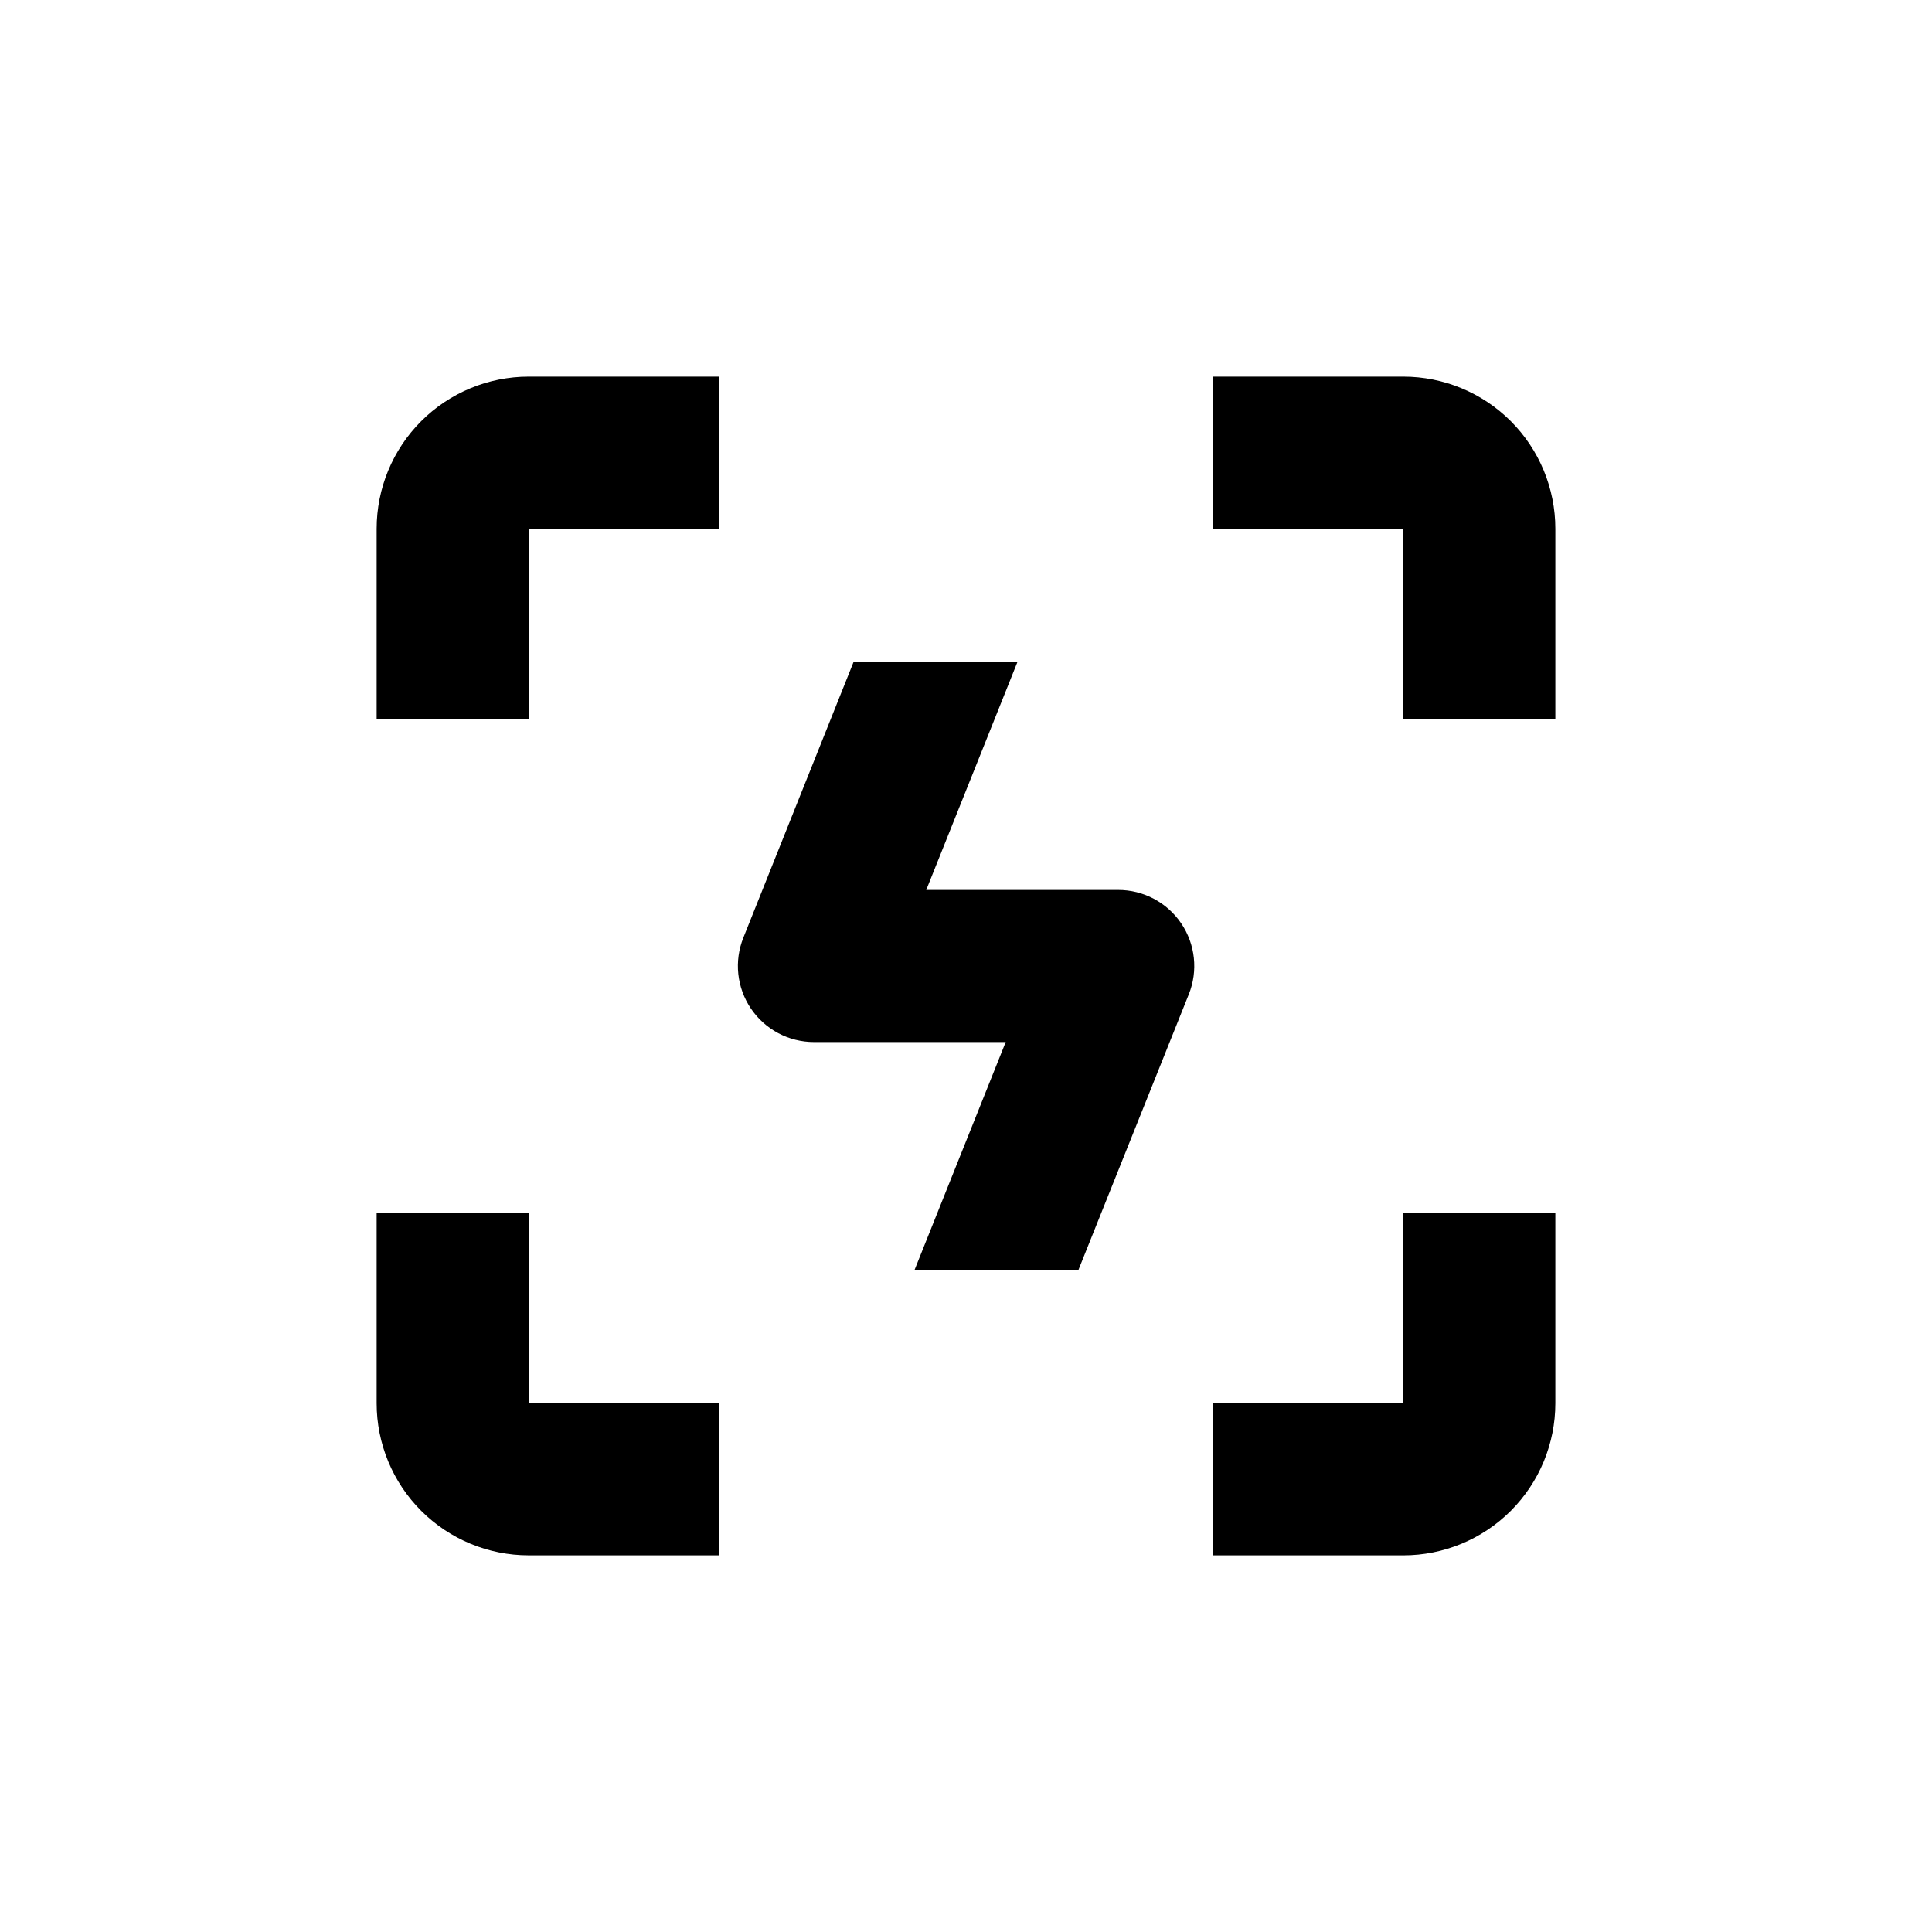
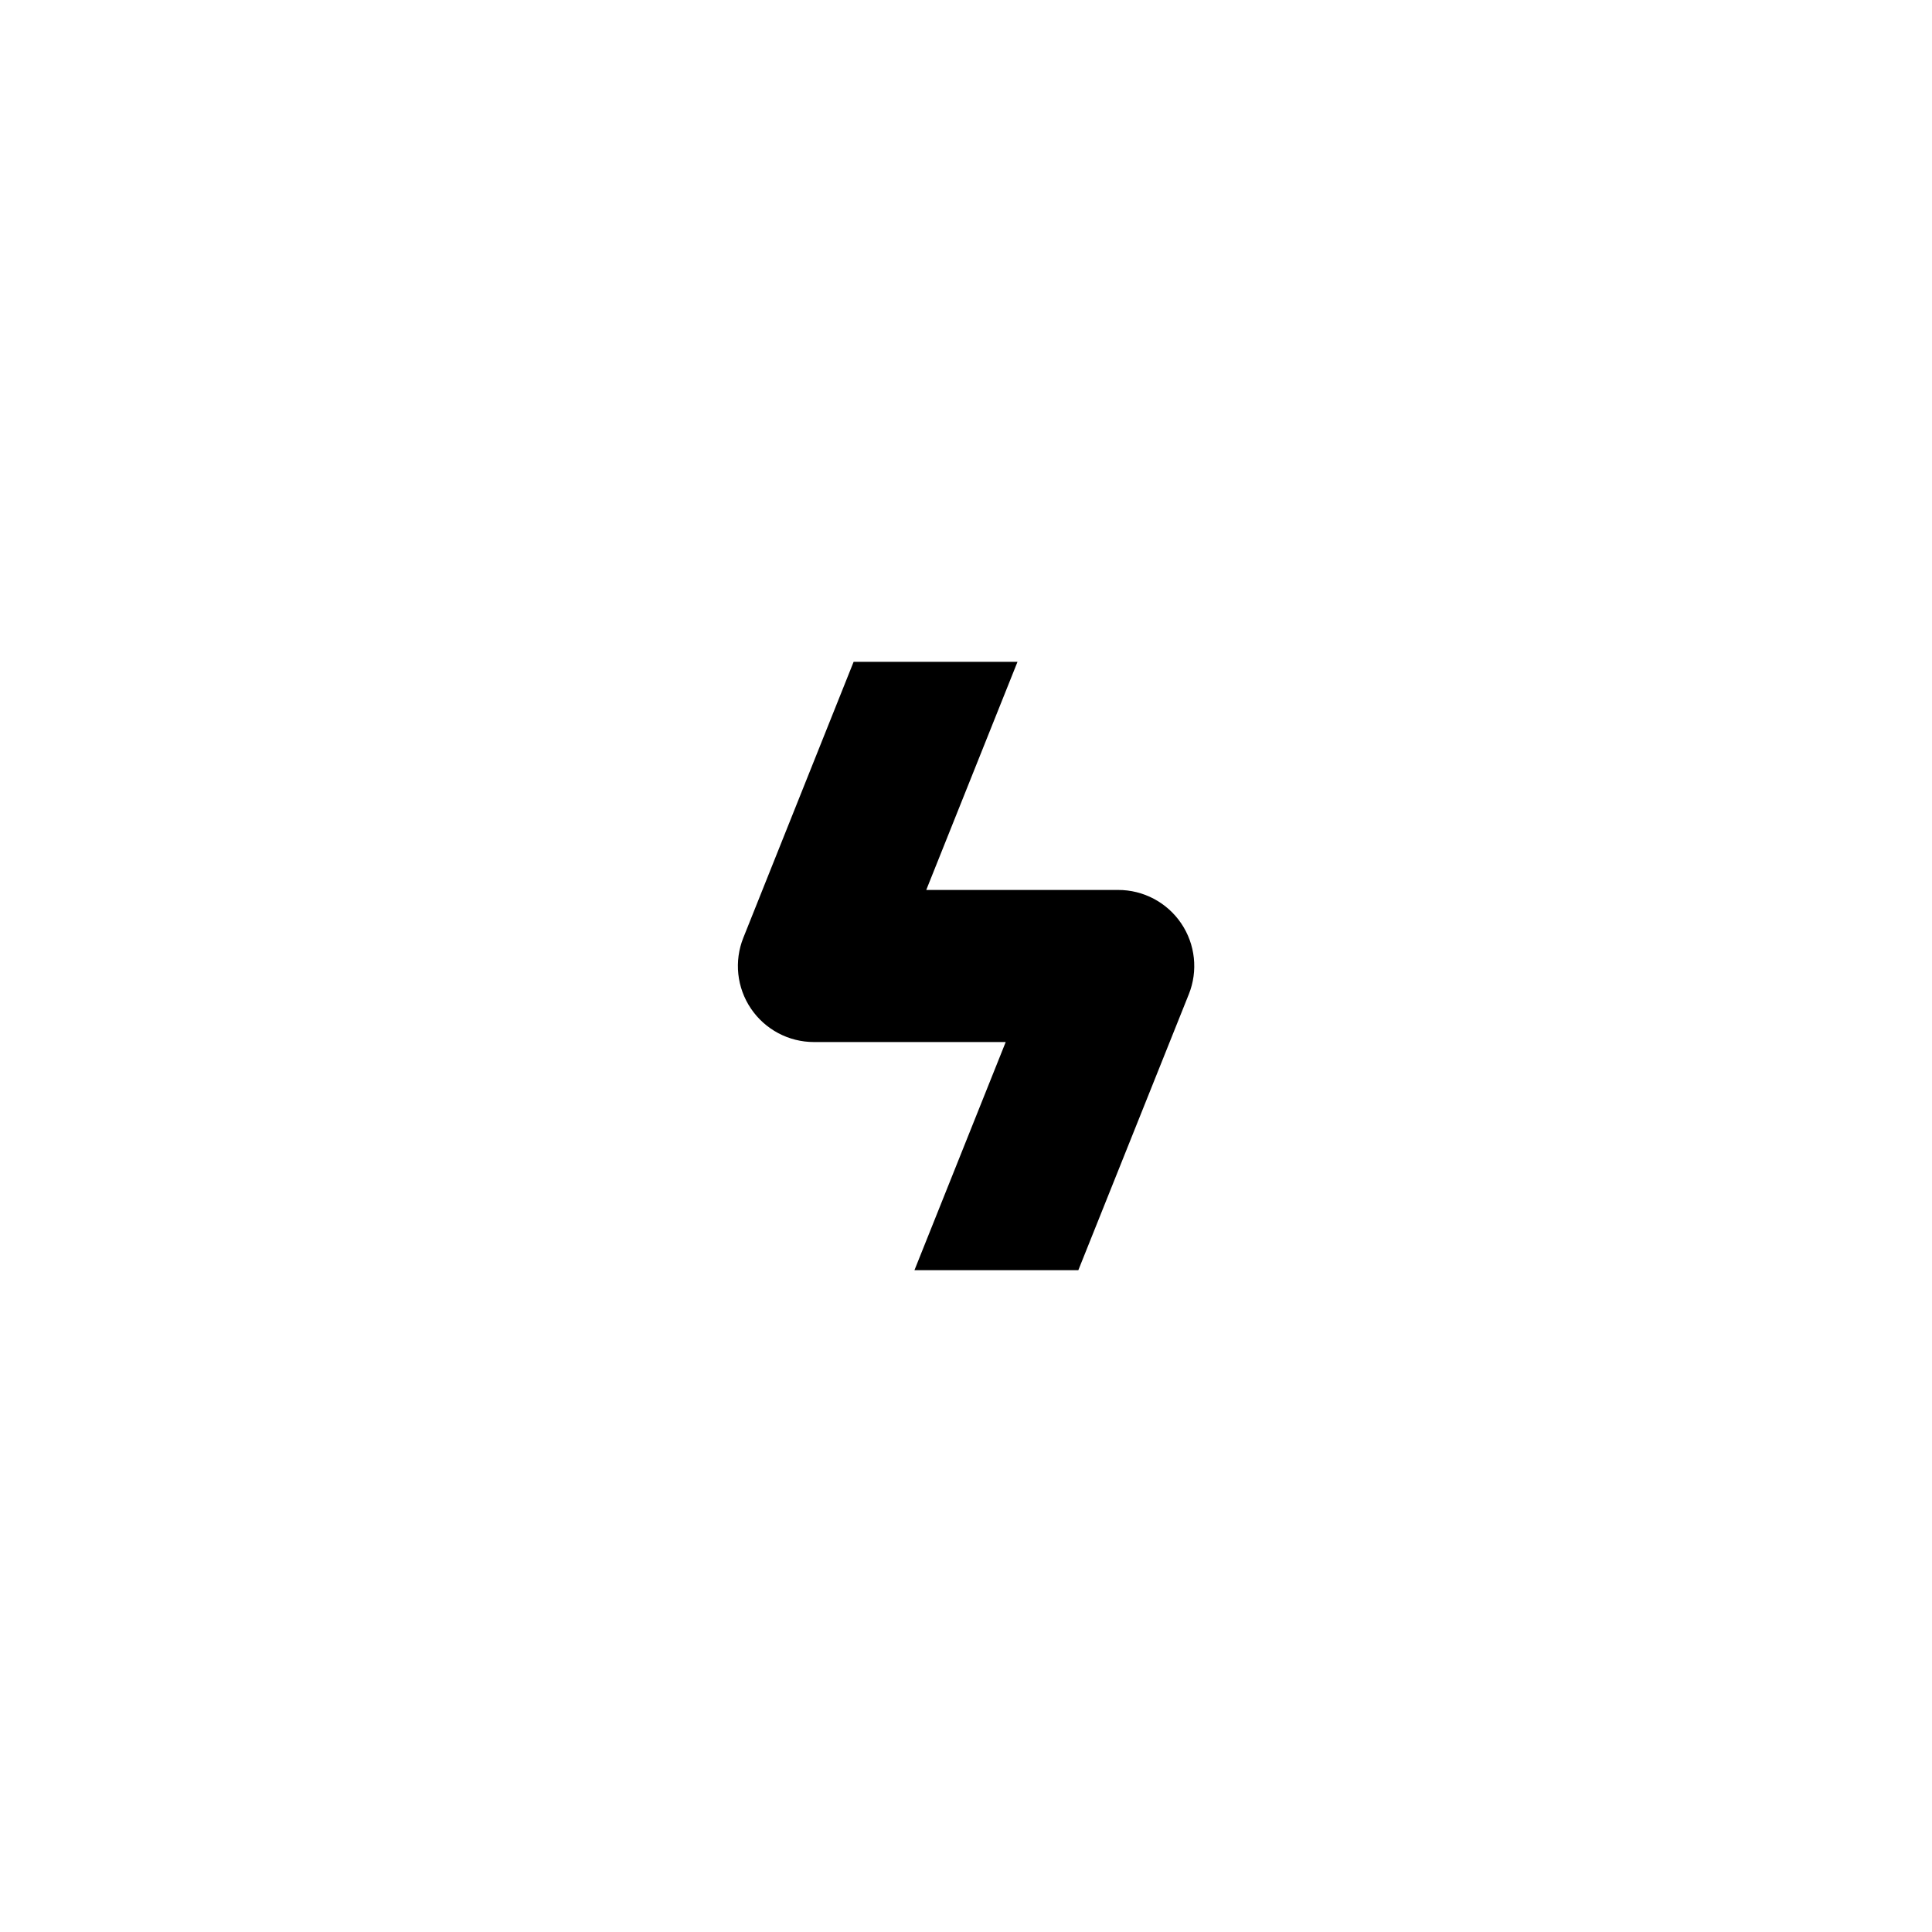
<svg xmlns="http://www.w3.org/2000/svg" fill="#000000" width="800px" height="800px" version="1.1" viewBox="144 144 512 512">
  <g>
-     <path d="m556.18 284.12c0-10.688-4.246-20.941-11.805-28.5s-17.812-11.805-28.5-11.805h-50.383v40.305h50.383v50.383h40.305z" />
-     <path d="m556.18 515.88v-50.383h-40.305v50.383h-50.383v40.305h50.383c10.688 0 20.941-4.246 28.5-11.805s11.805-17.812 11.805-28.5z" />
-     <path d="m284.12 556.18h50.383v-40.305h-50.383v-50.383h-40.305v50.383c0 10.688 4.246 20.941 11.805 28.5s17.812 11.805 28.5 11.805z" />
-     <path d="m284.12 284.12h50.383v-40.305h-50.383c-10.688 0-20.941 4.246-28.5 11.805s-11.805 17.812-11.805 28.5v50.383h40.305z" />
    <path d="m429.77 480.61 29.27-73.102 0.004-0.004c2.492-6.215 1.738-13.266-2.019-18.809-3.758-5.547-10.027-8.863-16.723-8.848h-50.836l24.184-60.457h-43.43l-29.219 73.102c-2.492 6.207-1.742 13.246 2.004 18.789 3.746 5.543 9.996 8.867 16.688 8.871h50.832l-24.184 60.457z" />
  </g>
</svg>